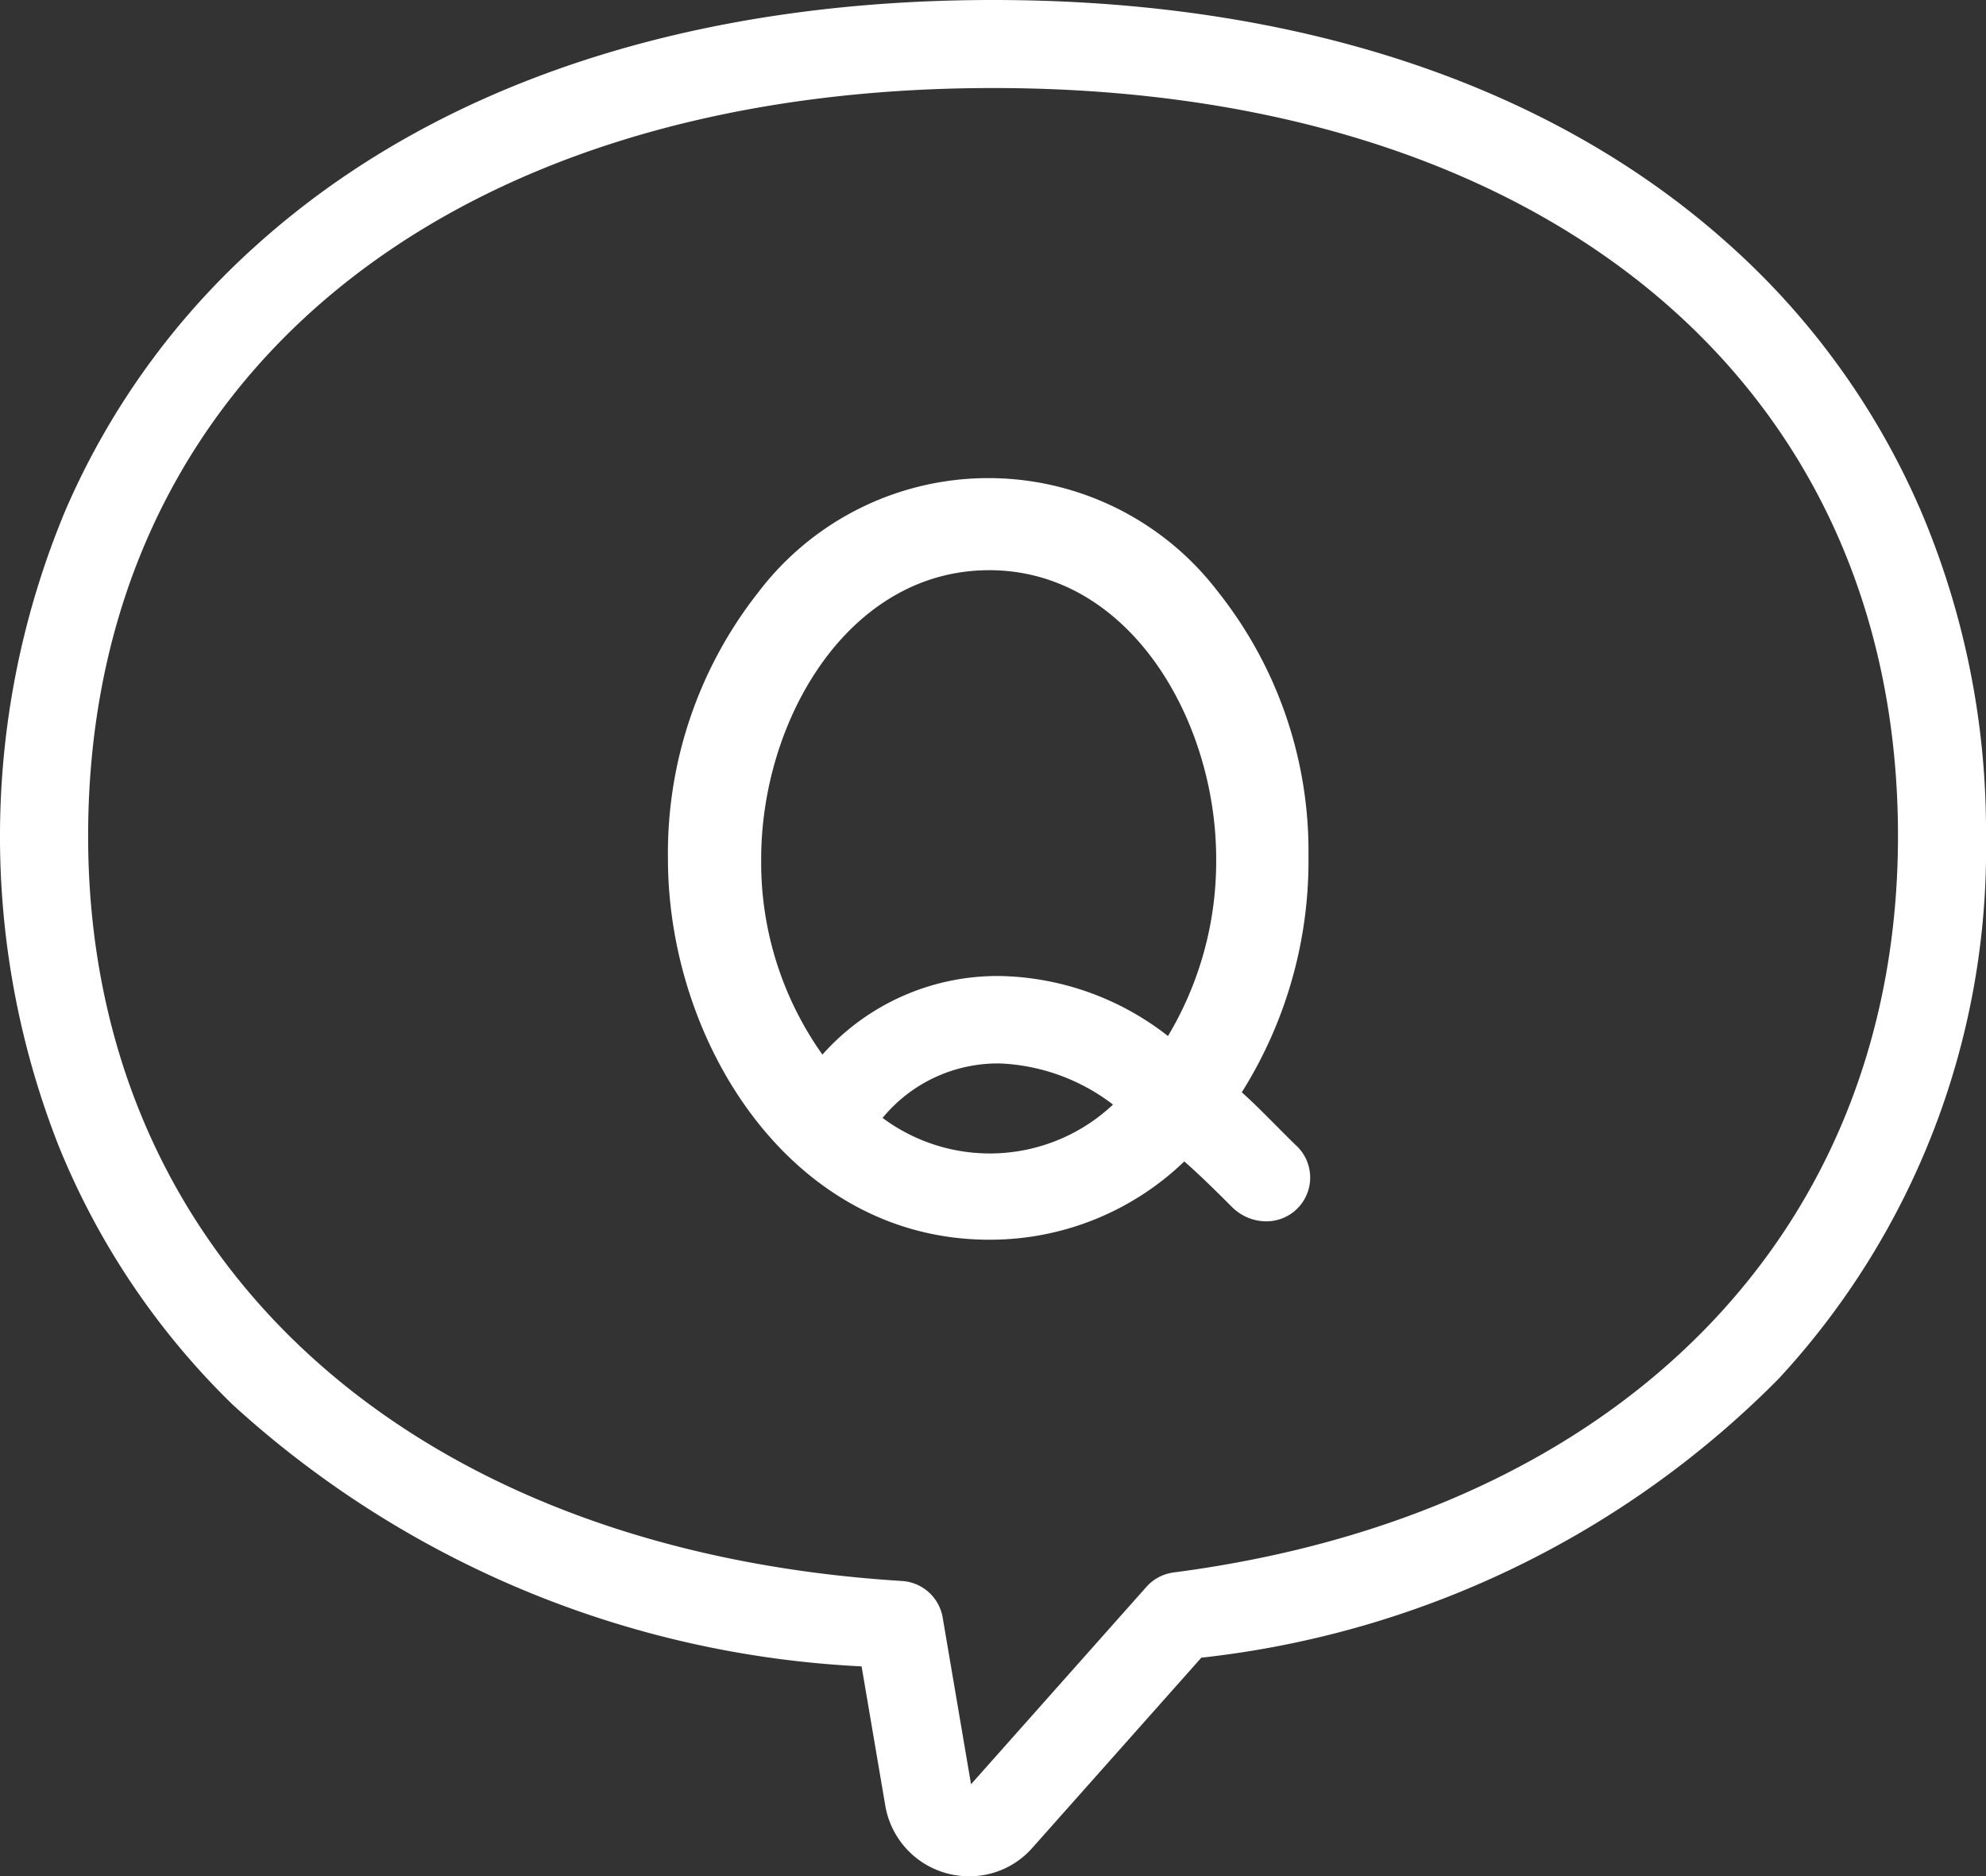
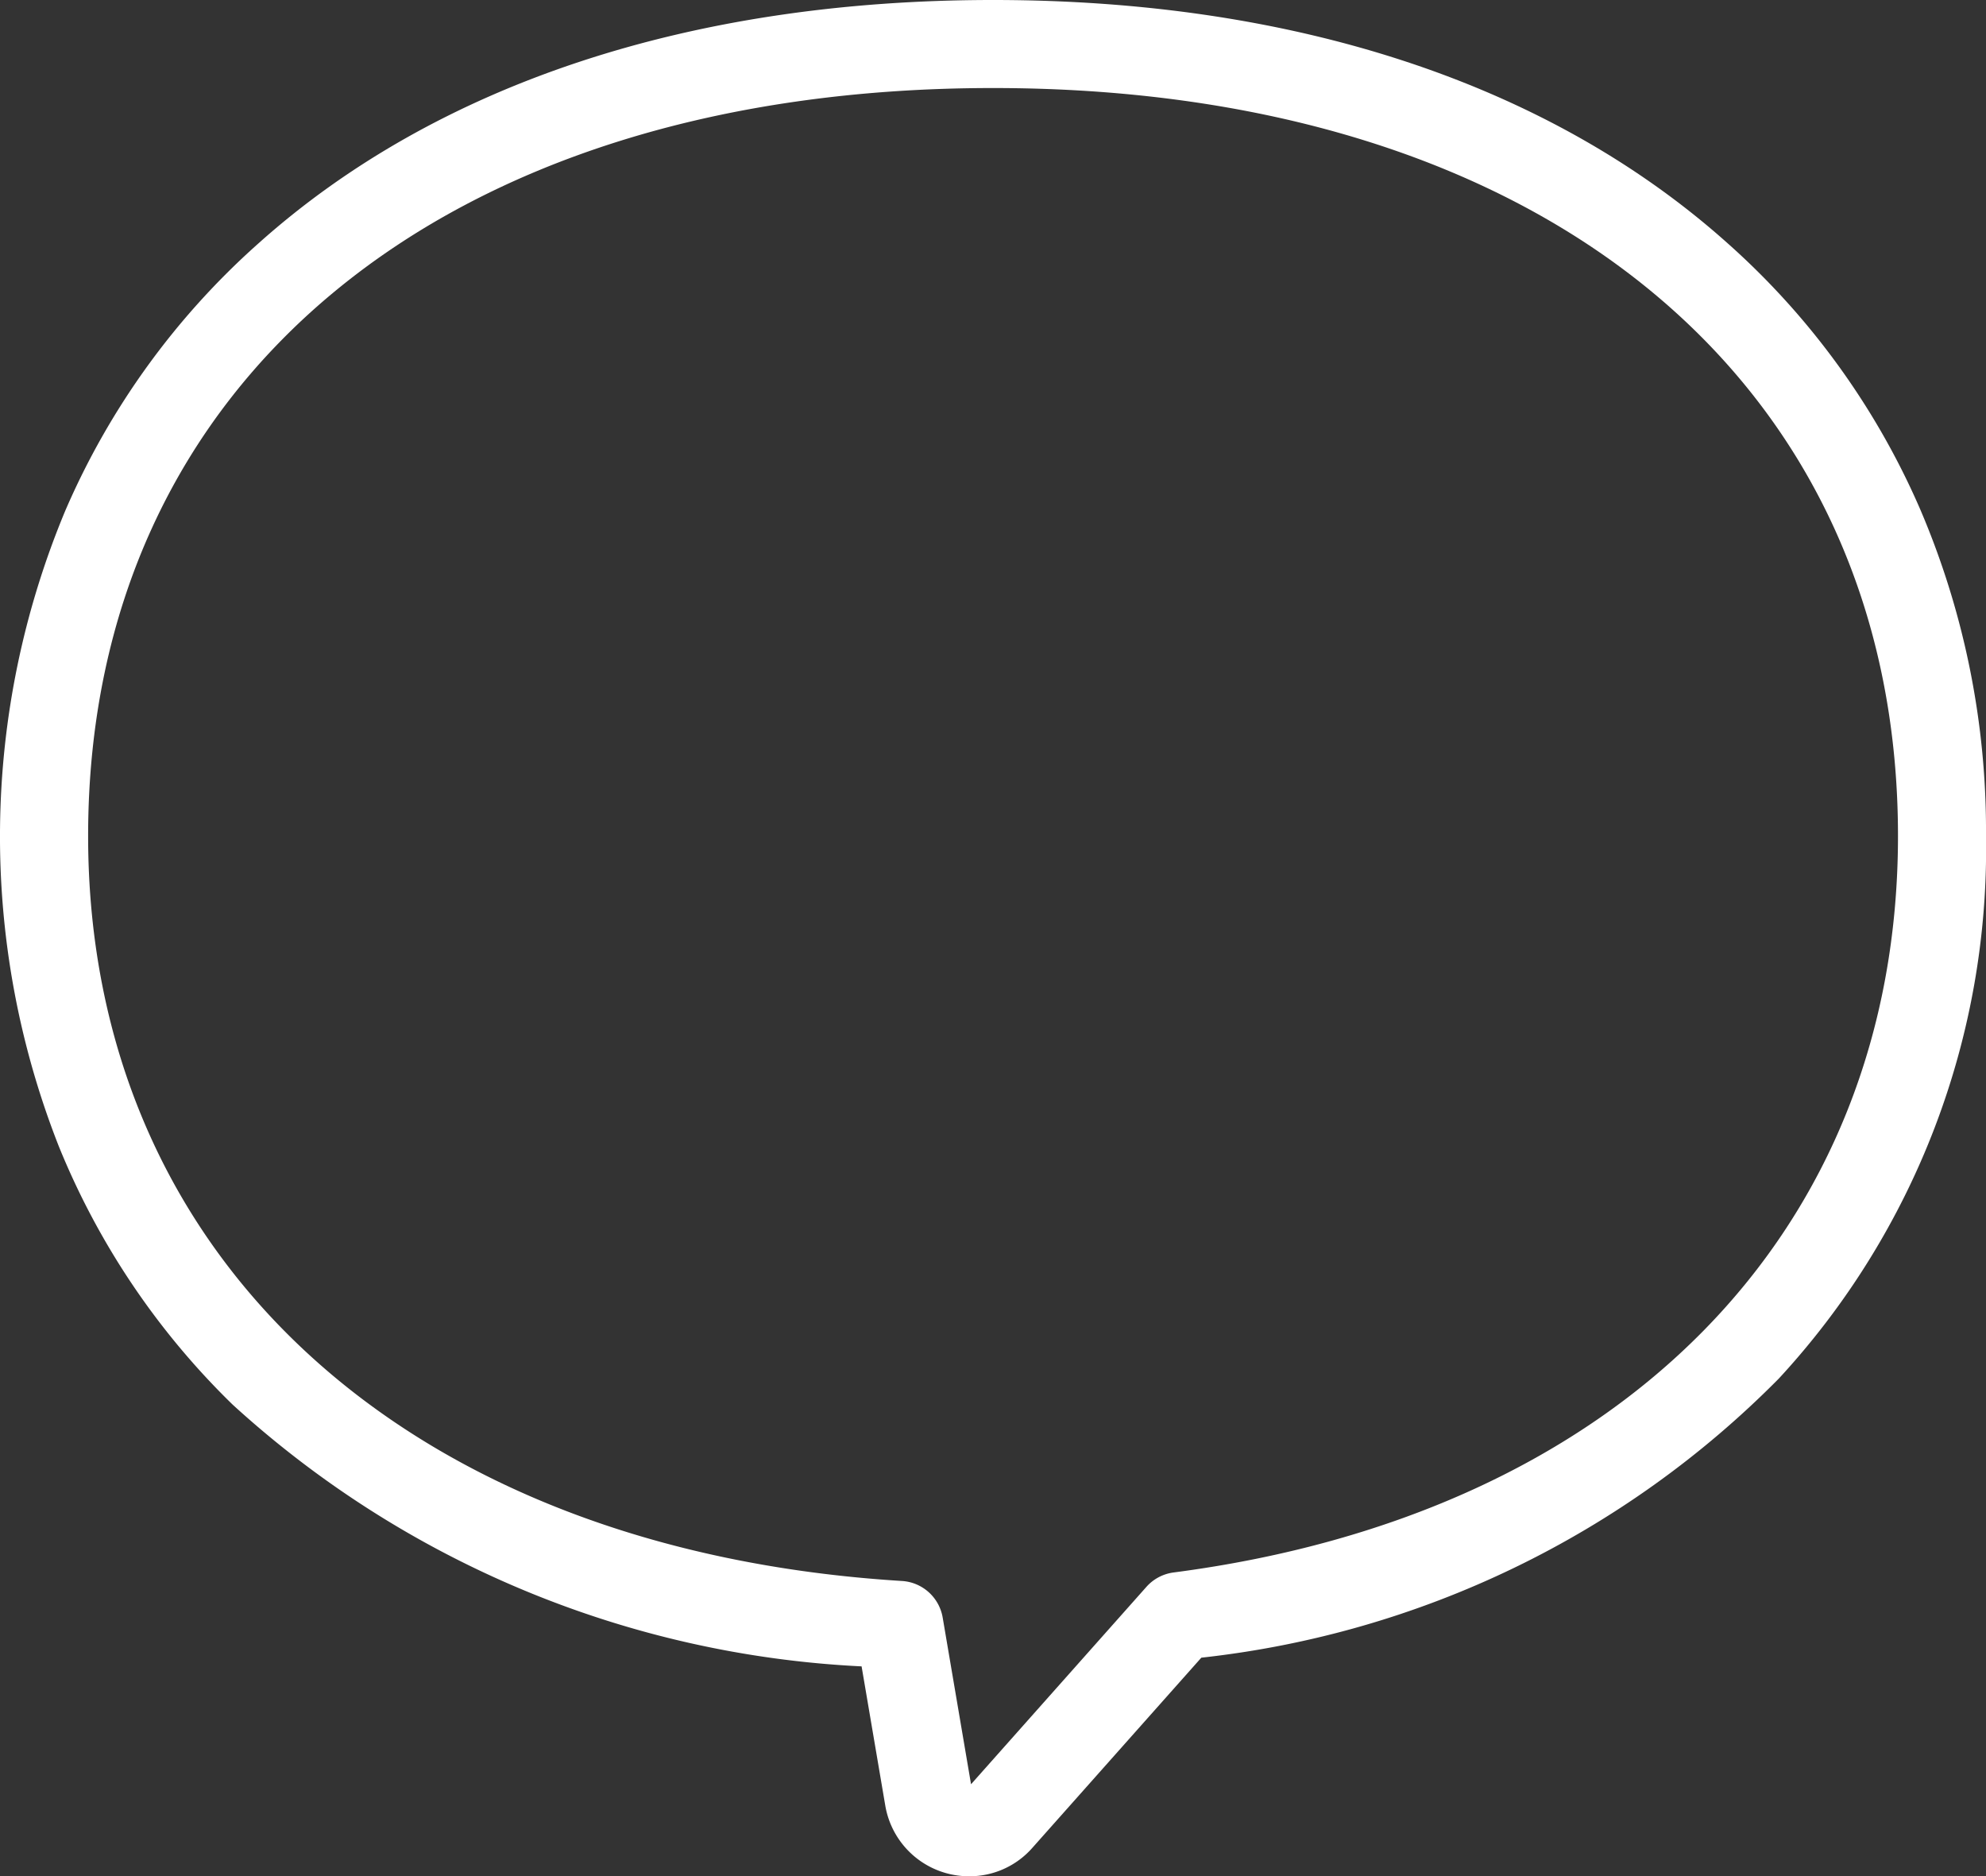
<svg xmlns="http://www.w3.org/2000/svg" width="33.824" height="31.948" viewBox="0 0 33.824 31.948">
  <rect x="0" y="0" width="33.824" height="31.948" fill="#333333" stroke="none" />
  <g transform="translate(-1626.032 -35.271)">
    <path d="M23.238,6.326c5.153,0,9.479,1.432,12.51,4.141a12.946,12.946,0,0,1,3.289,4.549,13.907,13.907,0,0,1,1.113,5.547A13.279,13.279,0,0,1,36.621,29.8a16.33,16.33,0,0,1-9.835,4.752L23.91,37.788a1.424,1.424,0,0,1-1.077.486,1.445,1.445,0,0,1-1.429-1.2L21,34.7a17.122,17.122,0,0,1-10.712-4.457,12.911,12.911,0,0,1-2.961-4.4,14.392,14.392,0,0,1,.112-10.824,12.946,12.946,0,0,1,3.289-4.549C13.759,7.758,18.085,6.326,23.238,6.326Zm-.374,30.381,2.986-3.36a.75.75,0,0,1,.464-.246c7.61-.991,12.337-5.8,12.337-12.54,0-7.737-6.05-12.736-15.412-12.736s-15.412,5-15.412,12.736c0,7.185,5.441,12.164,13.861,12.685a.75.75,0,0,1,.693.623Z" transform="translate(1619.706 28.945)" fill="#fff" />
-     <path d="M94.959,72.317c.326.275.858.841,1.047,1.013a.6.6,0,0,1-.034.858.64.64,0,0,1-.875-.052c-.258-.257-.6-.6-.927-.875a4.71,4.71,0,0,1-3.313,1.39c-3.313,0-5.322-3.33-5.322-6.335,0-3.4,2.232-6.335,5.322-6.335,3.056,0,5.287,2.953,5.287,6.283a7.216,7.216,0,0,1-1.184,4.051m-4.1-9.064c-2.592,0-4.034,2.781-4.034,5.064a5.754,5.754,0,0,0,1.185,3.571,3.859,3.859,0,0,1,3.038-1.425,4.791,4.791,0,0,1,2.9,1.082,5.947,5.947,0,0,0,.927-3.227c0-2.283-1.425-5.064-4.017-5.064m.189,8.394a2.671,2.671,0,0,0-2.215,1.116,3.392,3.392,0,0,0,2.009.721,3.48,3.48,0,0,0,2.369-1,3.726,3.726,0,0,0-2.163-.841" transform="translate(1552.024 -18.42)" fill="#fff" />
-     <path d="M90.856,74.8c-3.38,0-5.472-3.366-5.472-6.485A7.175,7.175,0,0,1,86.92,63.78a4.92,4.92,0,0,1,7.842,0,7.1,7.1,0,0,1,1.531,4.485,7.4,7.4,0,0,1-1.136,4.025c.2.177.436.418.635.617.133.134.249.25.315.311l.012.013a.745.745,0,0,1-.549,1.256.83.83,0,0,1-.581-.245l0,0c-.224-.224-.522-.522-.811-.775A4.769,4.769,0,0,1,90.856,74.8Zm0-12.669c-2.9,0-5.172,2.717-5.172,6.185,0,2.974,1.977,6.185,5.172,6.185a4.5,4.5,0,0,0,3.209-1.348l.1-.094.1.087c.329.277.677.625.931.879l0,0a.528.528,0,0,0,.369.157.445.445,0,0,0,.327-.753c-.073-.067-.187-.182-.319-.315-.23-.231-.516-.519-.717-.688l-.1-.088.077-.112a7.049,7.049,0,0,0,1.158-3.966C95.993,64.883,93.688,62.132,90.856,62.132Zm-.017,11.5a3.547,3.547,0,0,1-2.1-.752l-.11-.084.075-.116A2.808,2.808,0,0,1,91.045,71.5a3.875,3.875,0,0,1,2.248.868l.157.108-.142.127A3.581,3.581,0,0,1,90.838,73.634Zm-1.8-.905a3.06,3.06,0,0,0,3.925-.227,3.4,3.4,0,0,0-1.917-.7A2.542,2.542,0,0,0,89.037,72.729ZM88,72.125l-.114-.144a5.9,5.9,0,0,1-1.217-3.664c0-2.508,1.6-5.214,4.184-5.214a3.736,3.736,0,0,1,3.1,1.74,6.316,6.316,0,0,1,1.063,3.474,6.068,6.068,0,0,1-.951,3.309l-.084.13-.127-.089a4.6,4.6,0,0,0-2.815-1.055,3.714,3.714,0,0,0-2.924,1.371ZM90.856,63.4c-2.4,0-3.884,2.551-3.884,4.914a5.642,5.642,0,0,0,1.043,3.334,3.992,3.992,0,0,1,3.031-1.338A4.785,4.785,0,0,1,93.9,71.332a5.79,5.79,0,0,0,.821-3.015C94.723,65.953,93.244,63.4,90.856,63.4Z" transform="translate(1552.024 -18.42)" fill="#fff" />
  </g>
</svg>